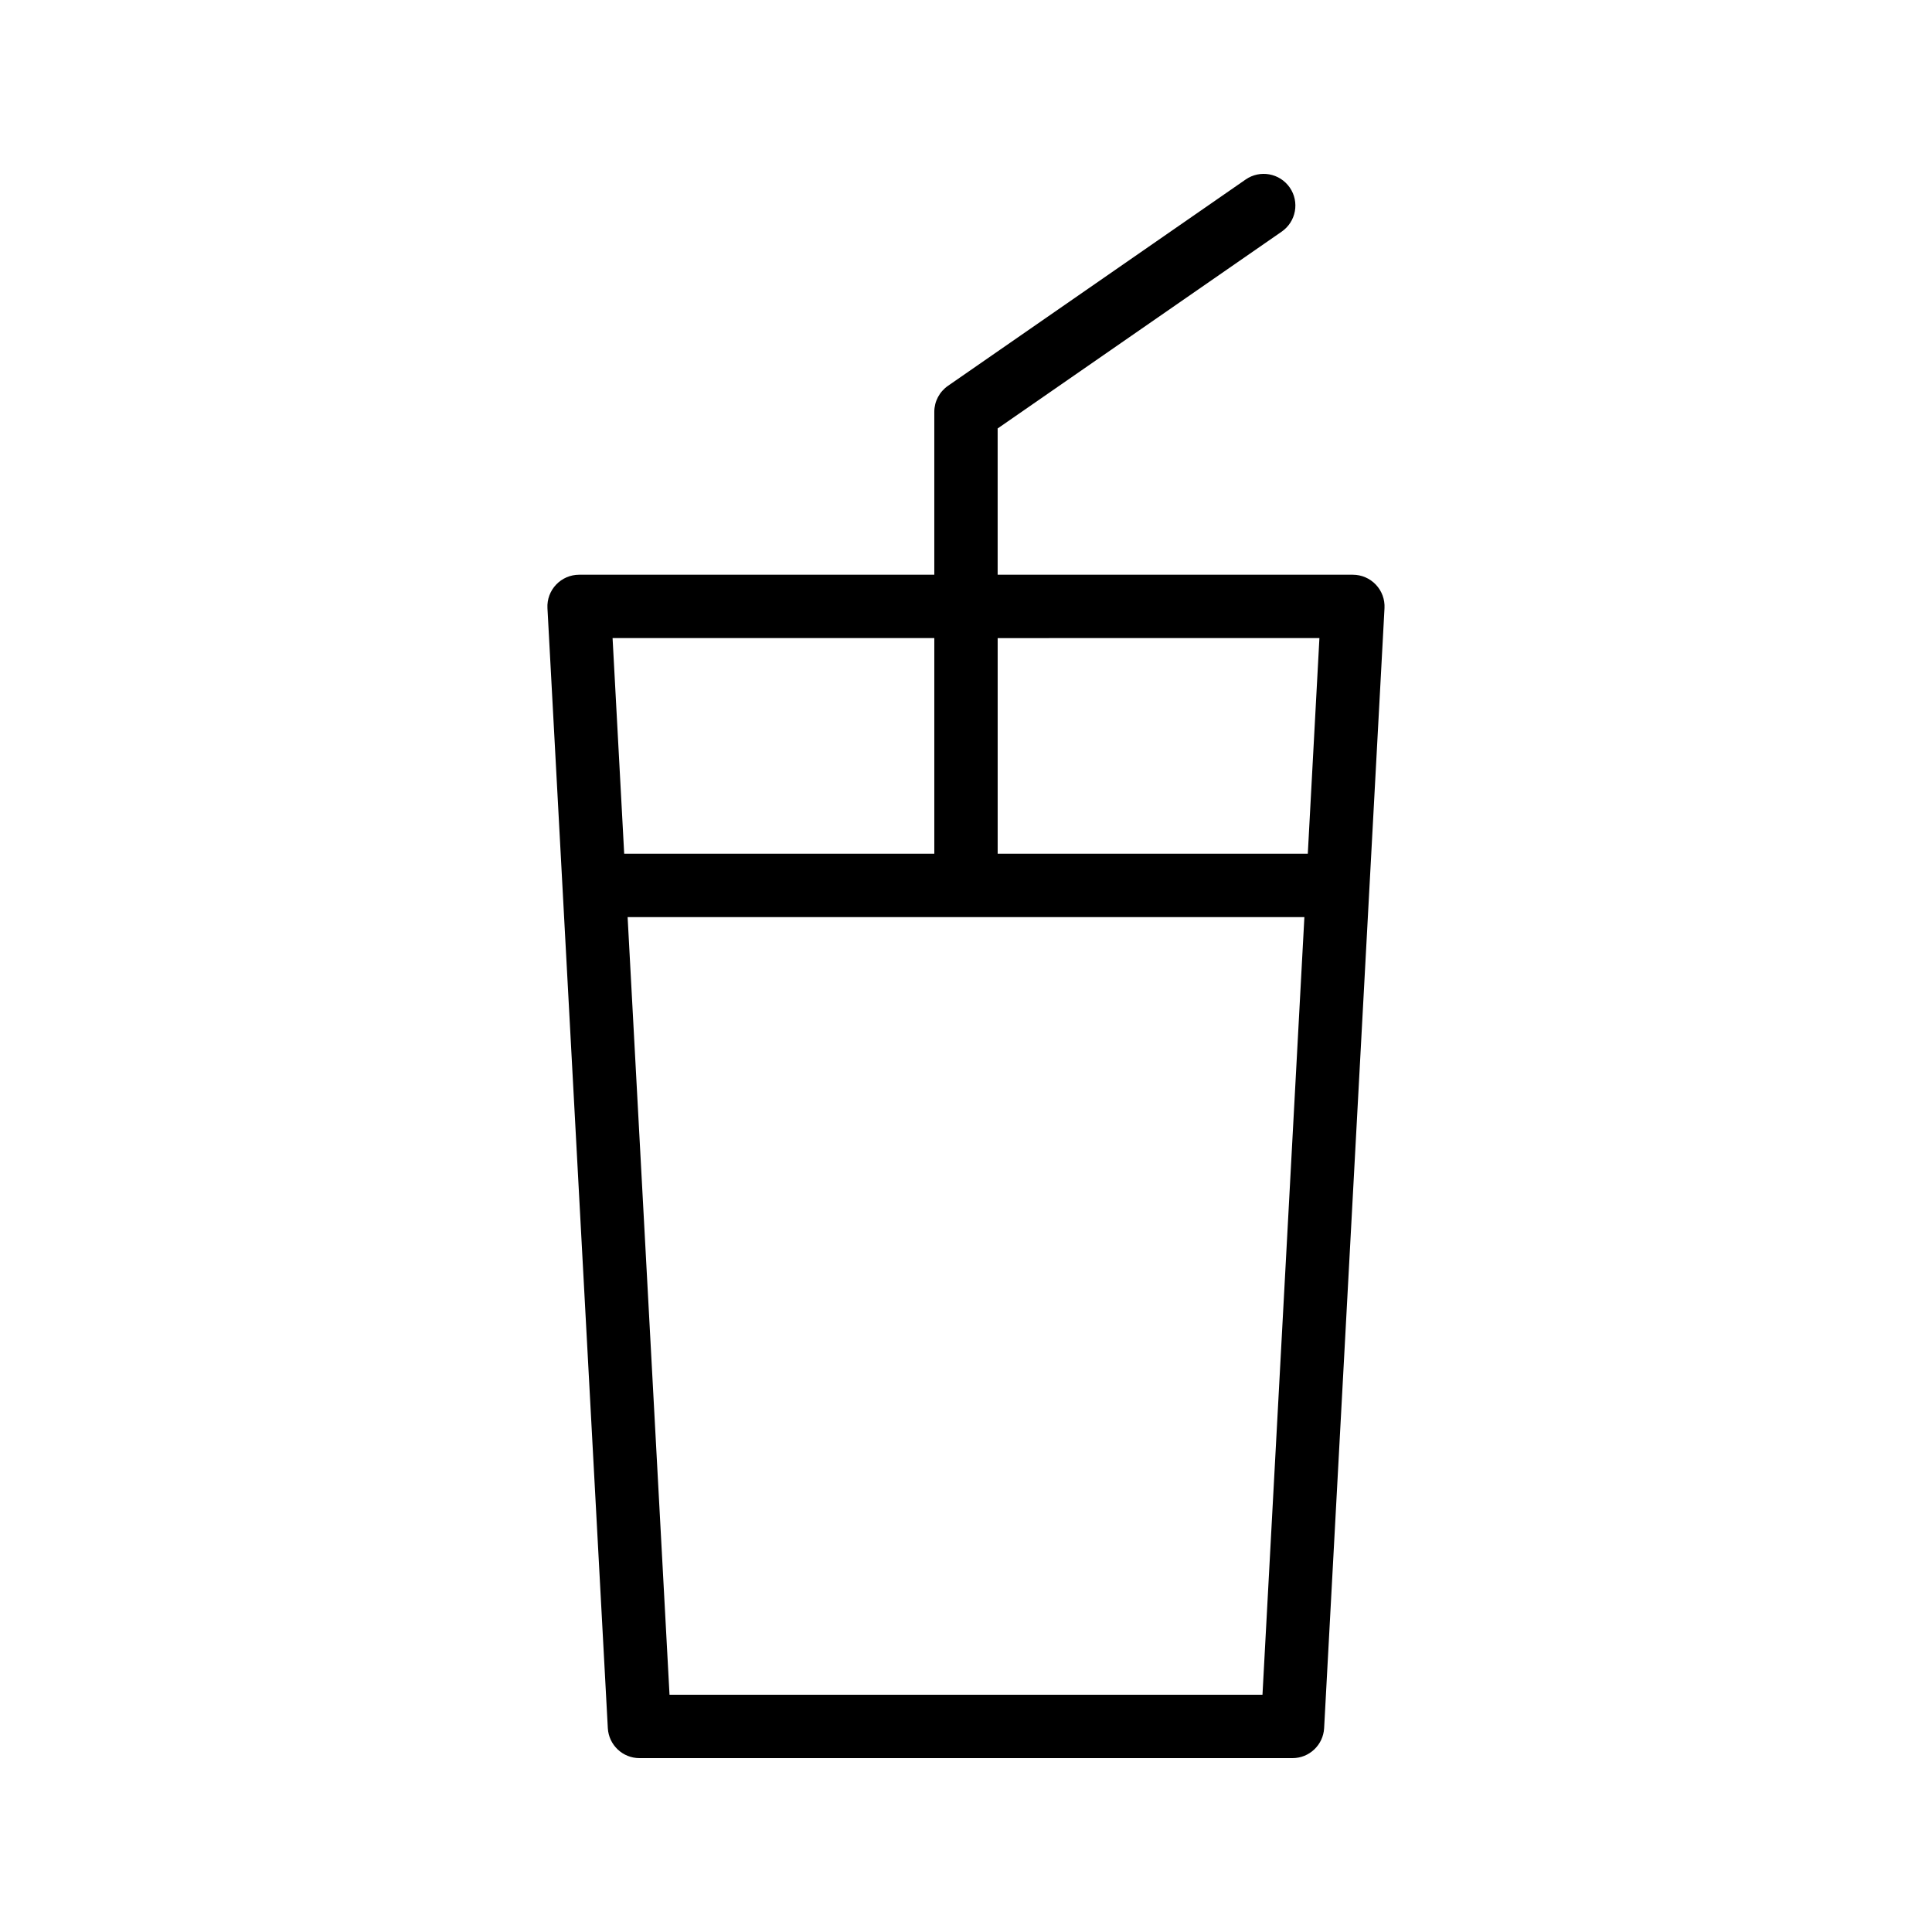
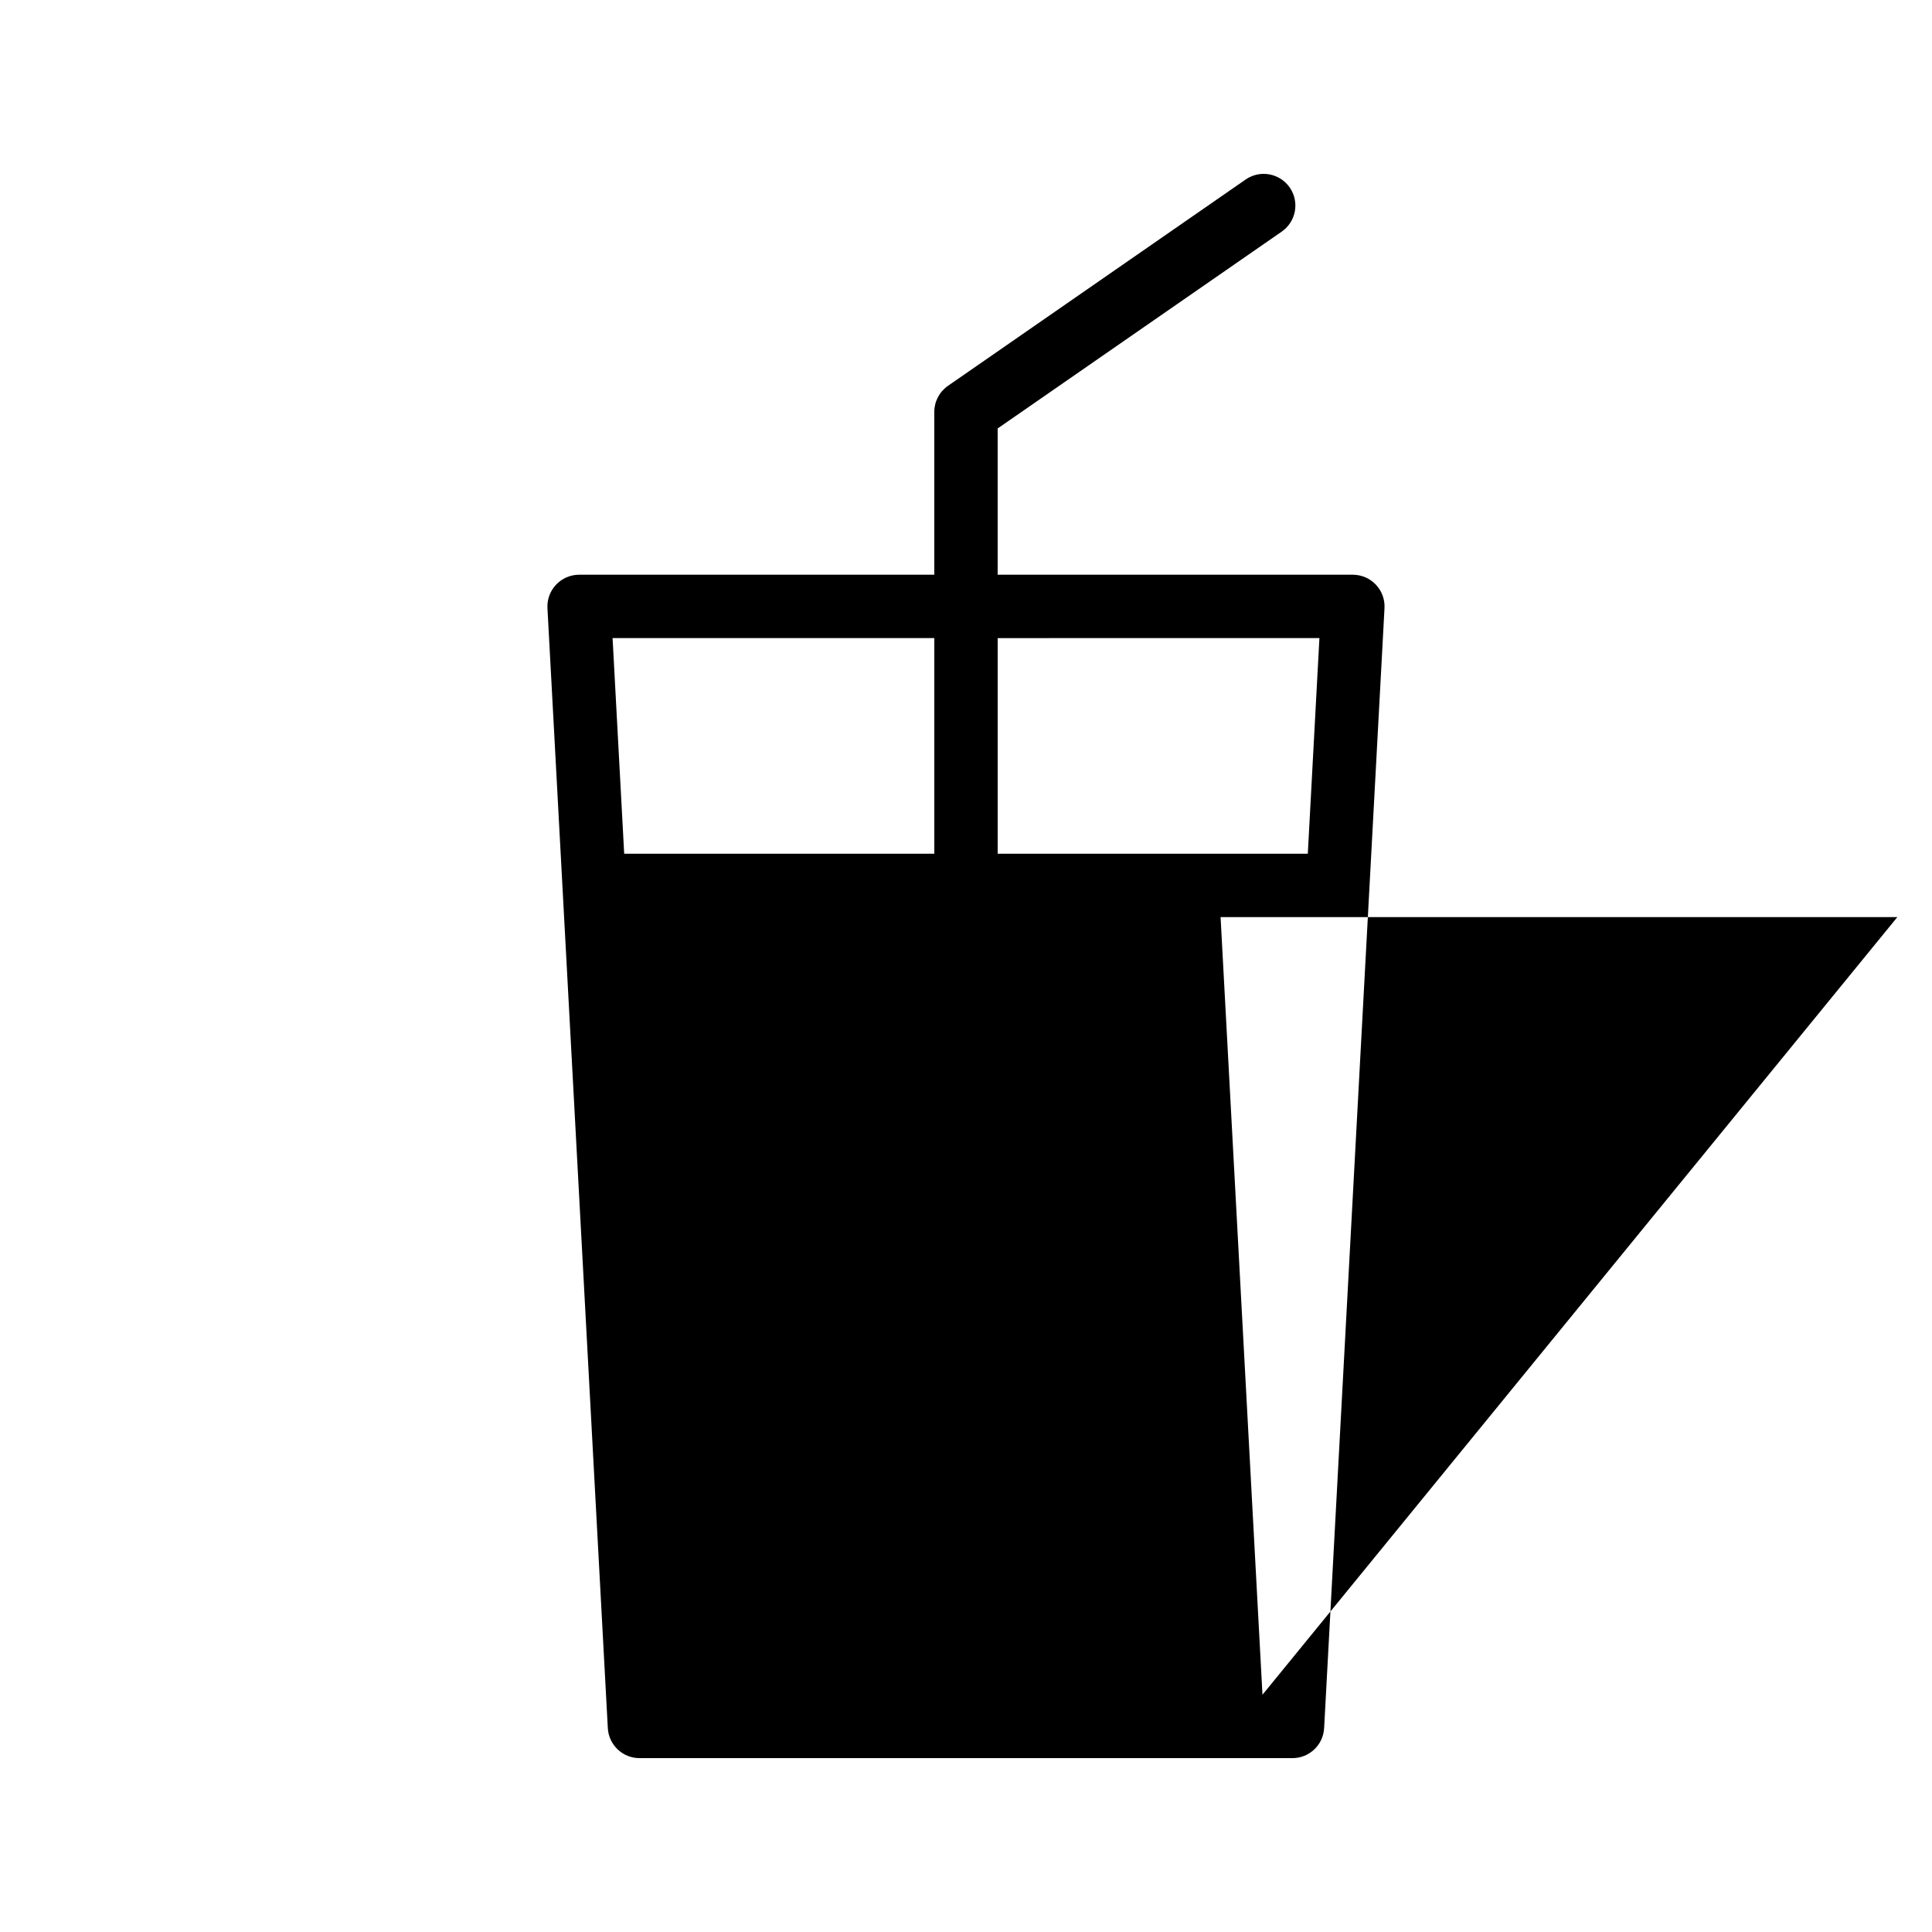
<svg xmlns="http://www.w3.org/2000/svg" fill="#000000" width="800px" height="800px" version="1.1" viewBox="144 144 512 512">
-   <path d="m483.67 205.38c3.812-2.648 4.766-7.871 2.125-11.684-2.648-3.812-7.871-4.766-11.684-2.125l-78.891 54.68c-2.269 1.574-3.621 4.148-3.621 6.902v43.156h-94.129c-2.305 0-4.512 0.953-6.094 2.625-1.59 1.672-2.418 3.918-2.297 6.223l16 296.82c0.246 4.453 3.93 7.945 8.391 7.945h173.05c4.461 0 8.145-3.492 8.387-7.945l16-296.82c0.121-2.305-0.707-4.551-2.297-6.223-1.582-1.672-3.789-2.625-6.094-2.625h-94.129v-38.762zm-92.07 107.72v57.145h-82.184l-3.078-57.145zm86.969 280.02h-157.14l-11.105-206.08h179.35zm15.09-280.02-3.078 57.145-82.188 0.004v-57.145z" />
+   <path d="m483.67 205.38c3.812-2.648 4.766-7.871 2.125-11.684-2.648-3.812-7.871-4.766-11.684-2.125l-78.891 54.68c-2.269 1.574-3.621 4.148-3.621 6.902v43.156h-94.129c-2.305 0-4.512 0.953-6.094 2.625-1.59 1.672-2.418 3.918-2.297 6.223l16 296.82c0.246 4.453 3.93 7.945 8.391 7.945h173.05c4.461 0 8.145-3.492 8.387-7.945l16-296.82c0.121-2.305-0.707-4.551-2.297-6.223-1.582-1.672-3.789-2.625-6.094-2.625h-94.129v-38.762zm-92.07 107.72v57.145h-82.184l-3.078-57.145zm86.969 280.02l-11.105-206.08h179.35zm15.09-280.02-3.078 57.145-82.188 0.004v-57.145z" />
</svg>